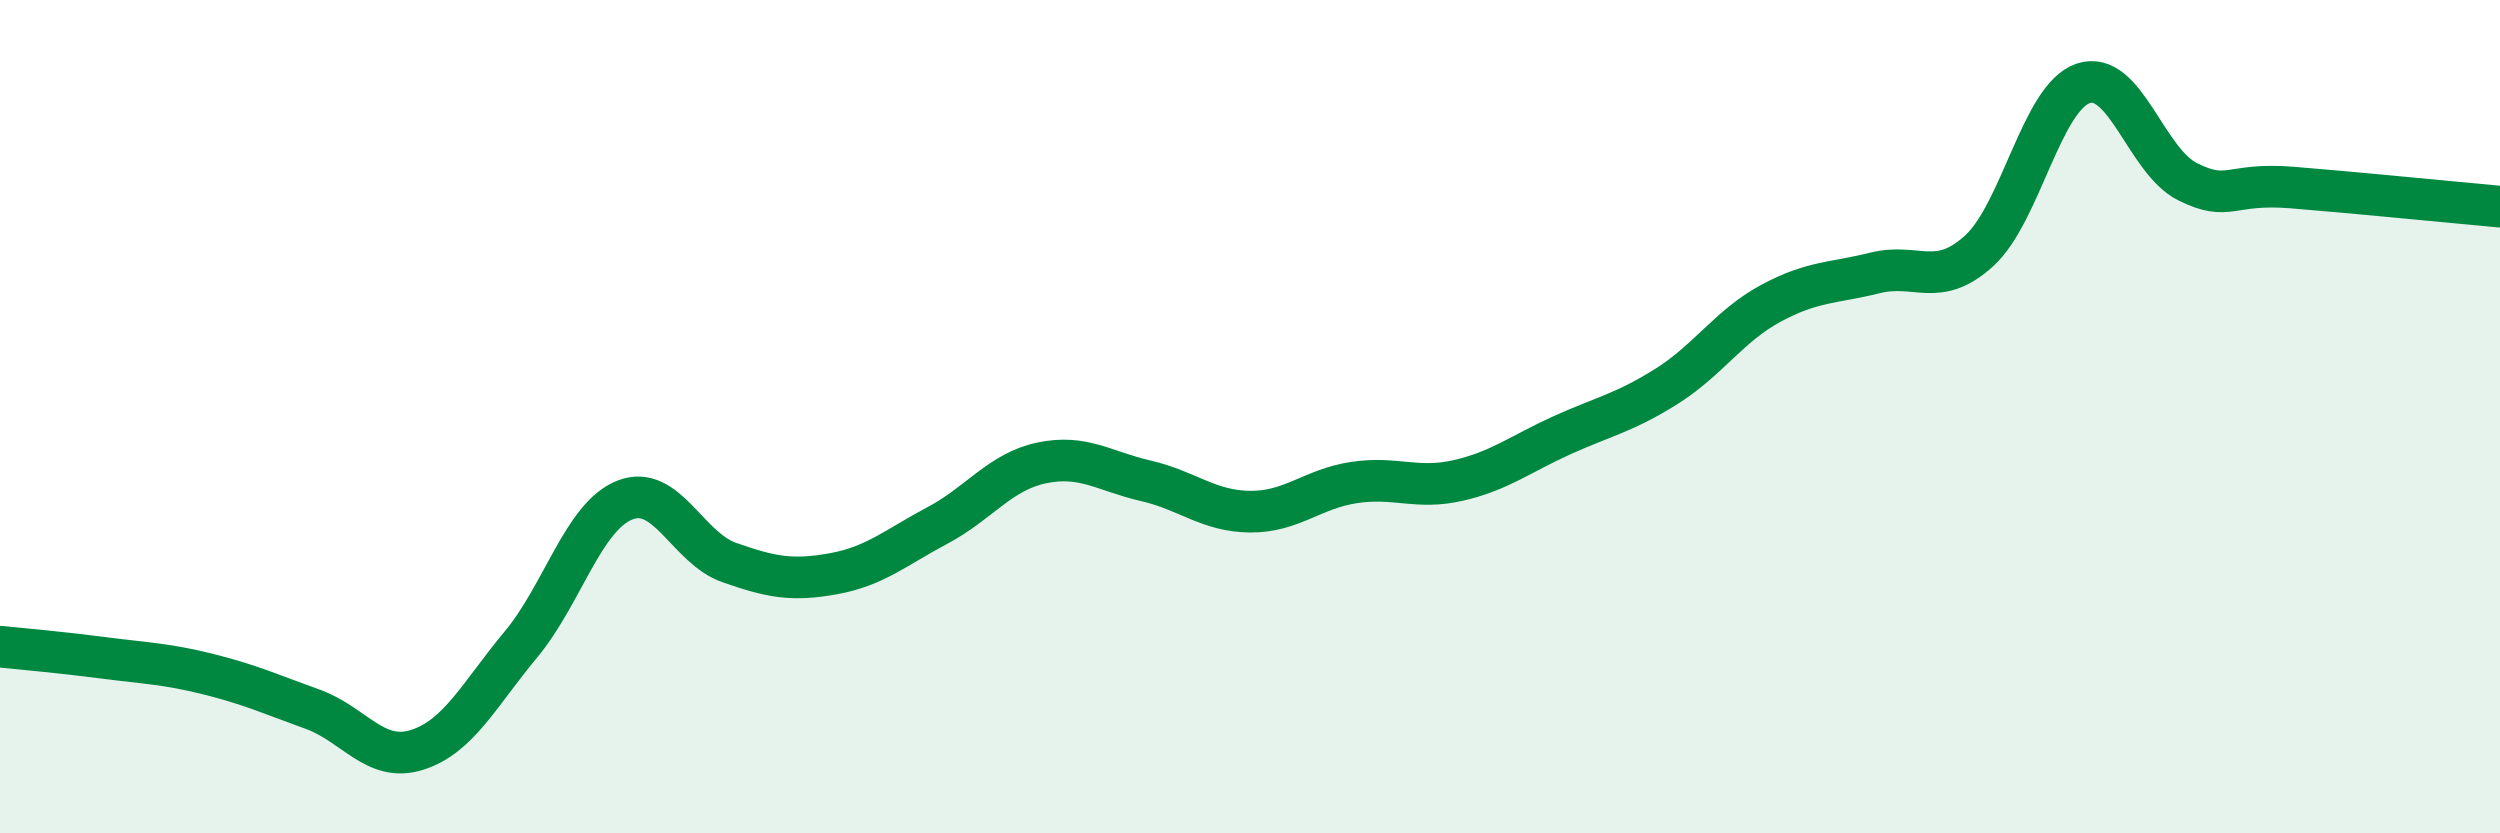
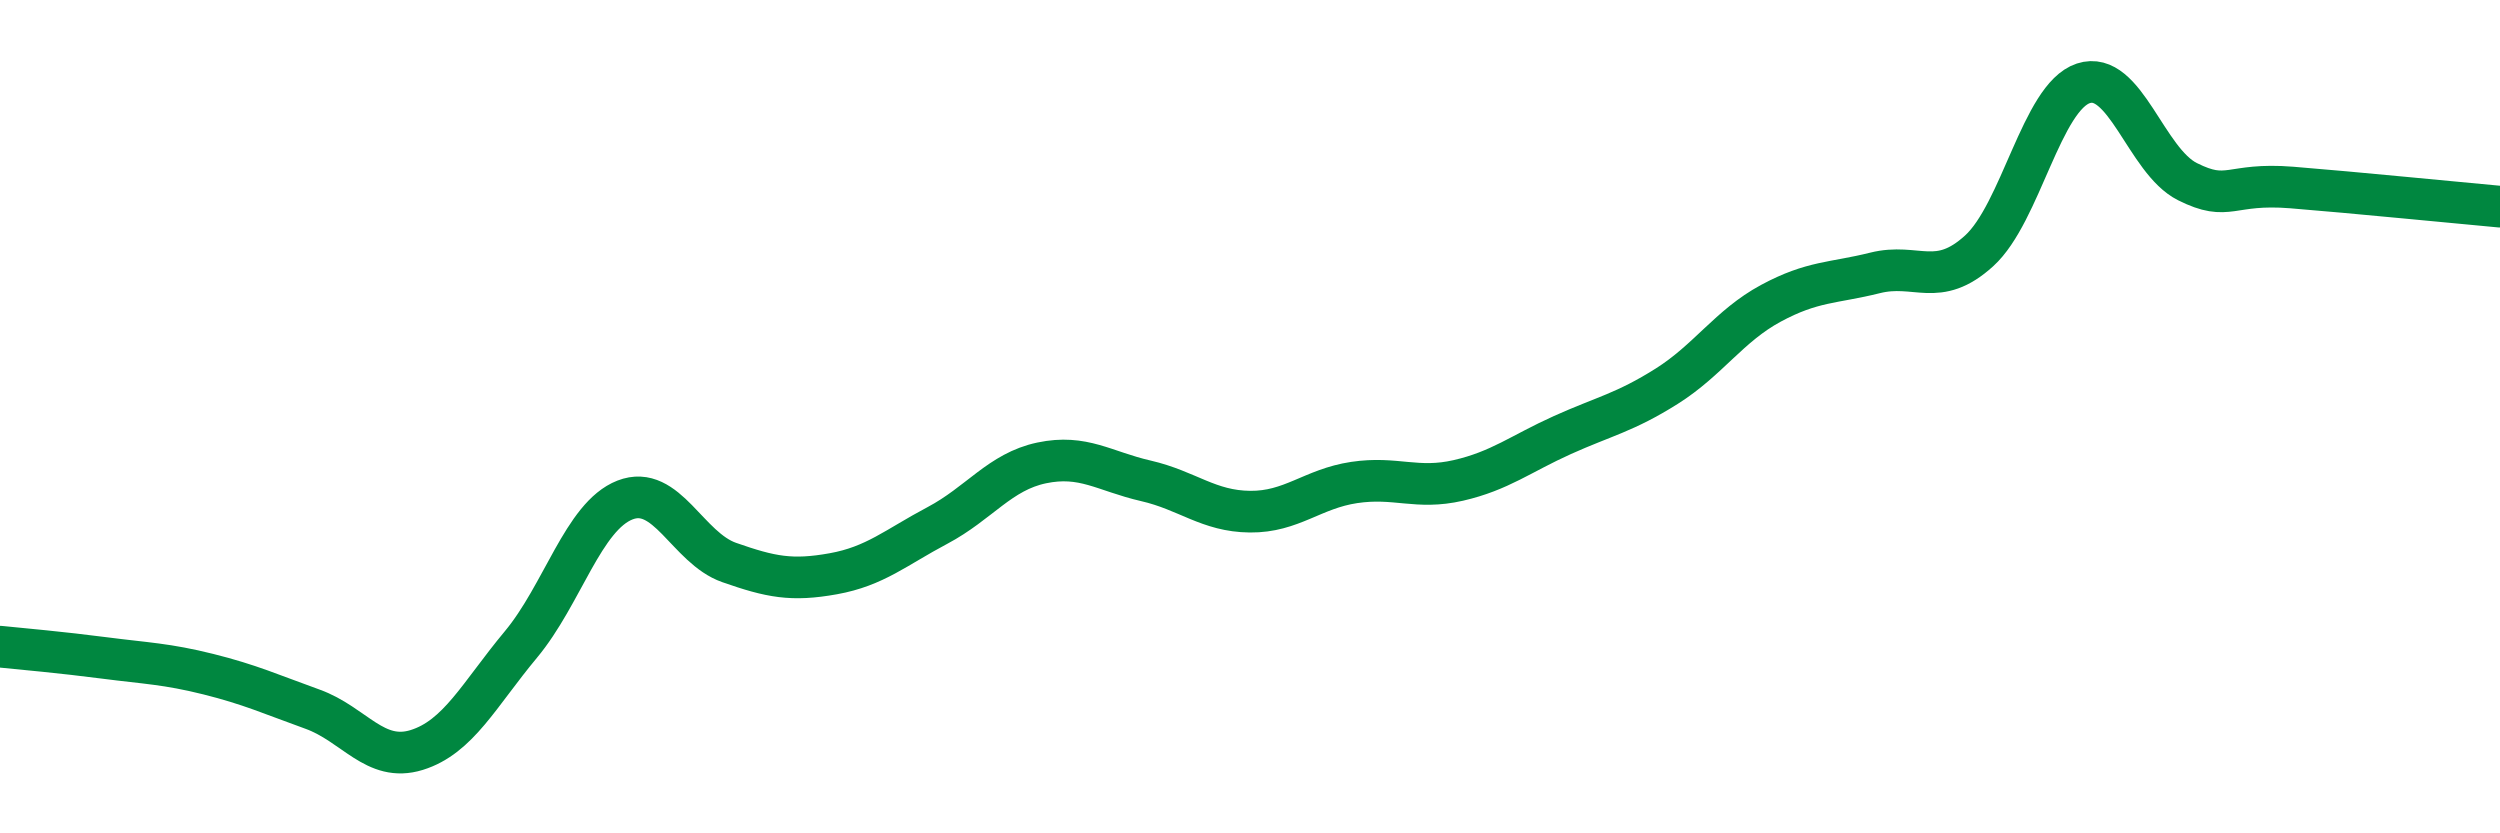
<svg xmlns="http://www.w3.org/2000/svg" width="60" height="20" viewBox="0 0 60 20">
-   <path d="M 0,15.52 C 0.5,15.57 1.5,15.66 2.5,15.79 C 3.5,15.92 4,15.93 5,16.18 C 6,16.43 6.5,16.66 7.5,17.02 C 8.5,17.38 9,18.31 10,18 C 11,17.69 11.5,16.67 12.5,15.47 C 13.5,14.27 14,12.39 15,12 C 16,11.61 16.5,13.15 17.5,13.5 C 18.5,13.85 19,13.95 20,13.77 C 21,13.59 21.5,13.14 22.5,12.61 C 23.5,12.08 24,11.32 25,11.11 C 26,10.9 26.5,11.31 27.5,11.54 C 28.5,11.77 29,12.27 30,12.28 C 31,12.29 31.5,11.73 32.5,11.58 C 33.5,11.43 34,11.76 35,11.53 C 36,11.3 36.5,10.89 37.5,10.44 C 38.5,9.99 39,9.9 40,9.27 C 41,8.64 41.5,7.82 42.5,7.28 C 43.5,6.74 44,6.8 45,6.55 C 46,6.3 46.5,6.93 47.5,6.02 C 48.5,5.11 49,2.33 50,2 C 51,1.67 51.5,3.86 52.5,4.36 C 53.5,4.86 53.5,4.38 55,4.5 C 56.5,4.62 59,4.87 60,4.96L60 20L0 20Z" fill="#008740" opacity="0.1" stroke-linecap="round" stroke-linejoin="round" />
  <path d="M 0,15.52 C 0.5,15.57 1.5,15.66 2.5,15.79 C 3.5,15.92 4,15.93 5,16.18 C 6,16.43 6.5,16.66 7.5,17.02 C 8.5,17.38 9,18.31 10,18 C 11,17.69 11.5,16.67 12.5,15.47 C 13.5,14.27 14,12.39 15,12 C 16,11.61 16.5,13.15 17.5,13.5 C 18.5,13.85 19,13.95 20,13.77 C 21,13.59 21.5,13.14 22.5,12.61 C 23.5,12.08 24,11.32 25,11.11 C 26,10.9 26.5,11.31 27.5,11.54 C 28.5,11.77 29,12.27 30,12.28 C 31,12.29 31.5,11.73 32.5,11.58 C 33.5,11.43 34,11.76 35,11.53 C 36,11.3 36.5,10.89 37.5,10.44 C 38.5,9.99 39,9.9 40,9.27 C 41,8.64 41.5,7.82 42.5,7.28 C 43.5,6.74 44,6.8 45,6.55 C 46,6.3 46.5,6.93 47.5,6.02 C 48.5,5.11 49,2.33 50,2 C 51,1.67 51.5,3.86 52.5,4.36 C 53.5,4.86 53.5,4.38 55,4.5 C 56.5,4.62 59,4.87 60,4.96" stroke="#008740" stroke-width="1" fill="none" stroke-linecap="round" stroke-linejoin="round" />
</svg>